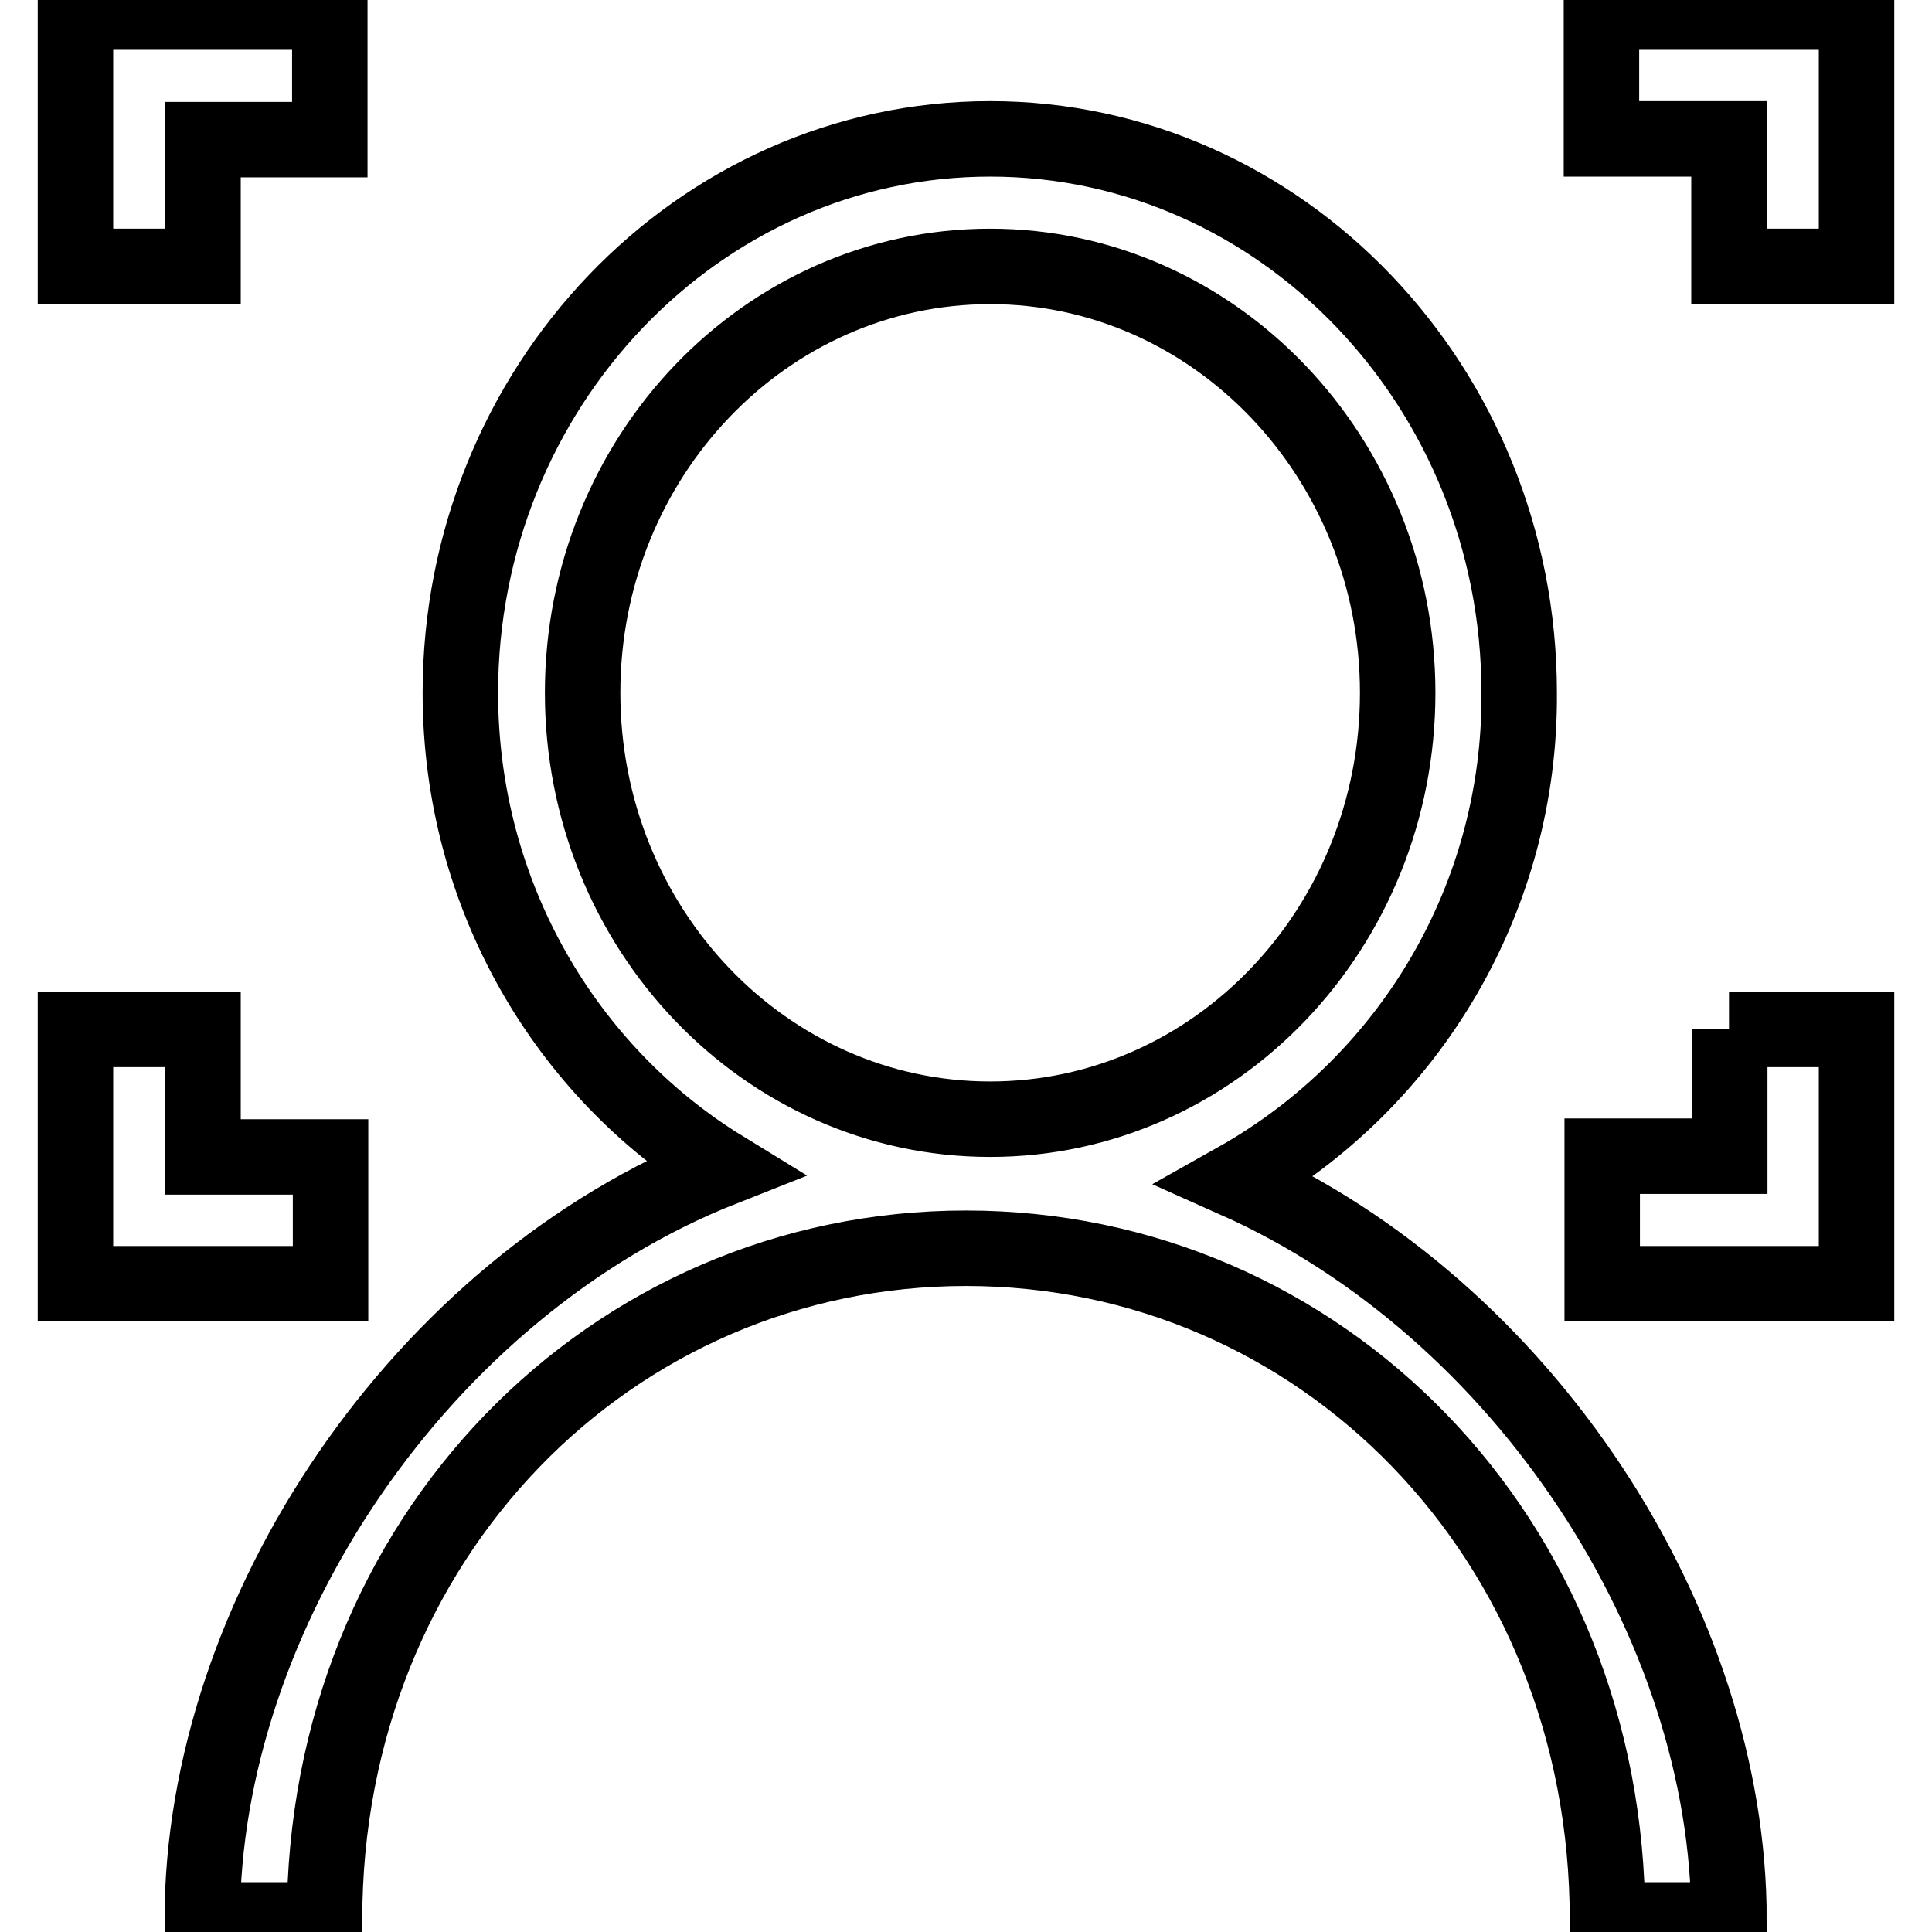
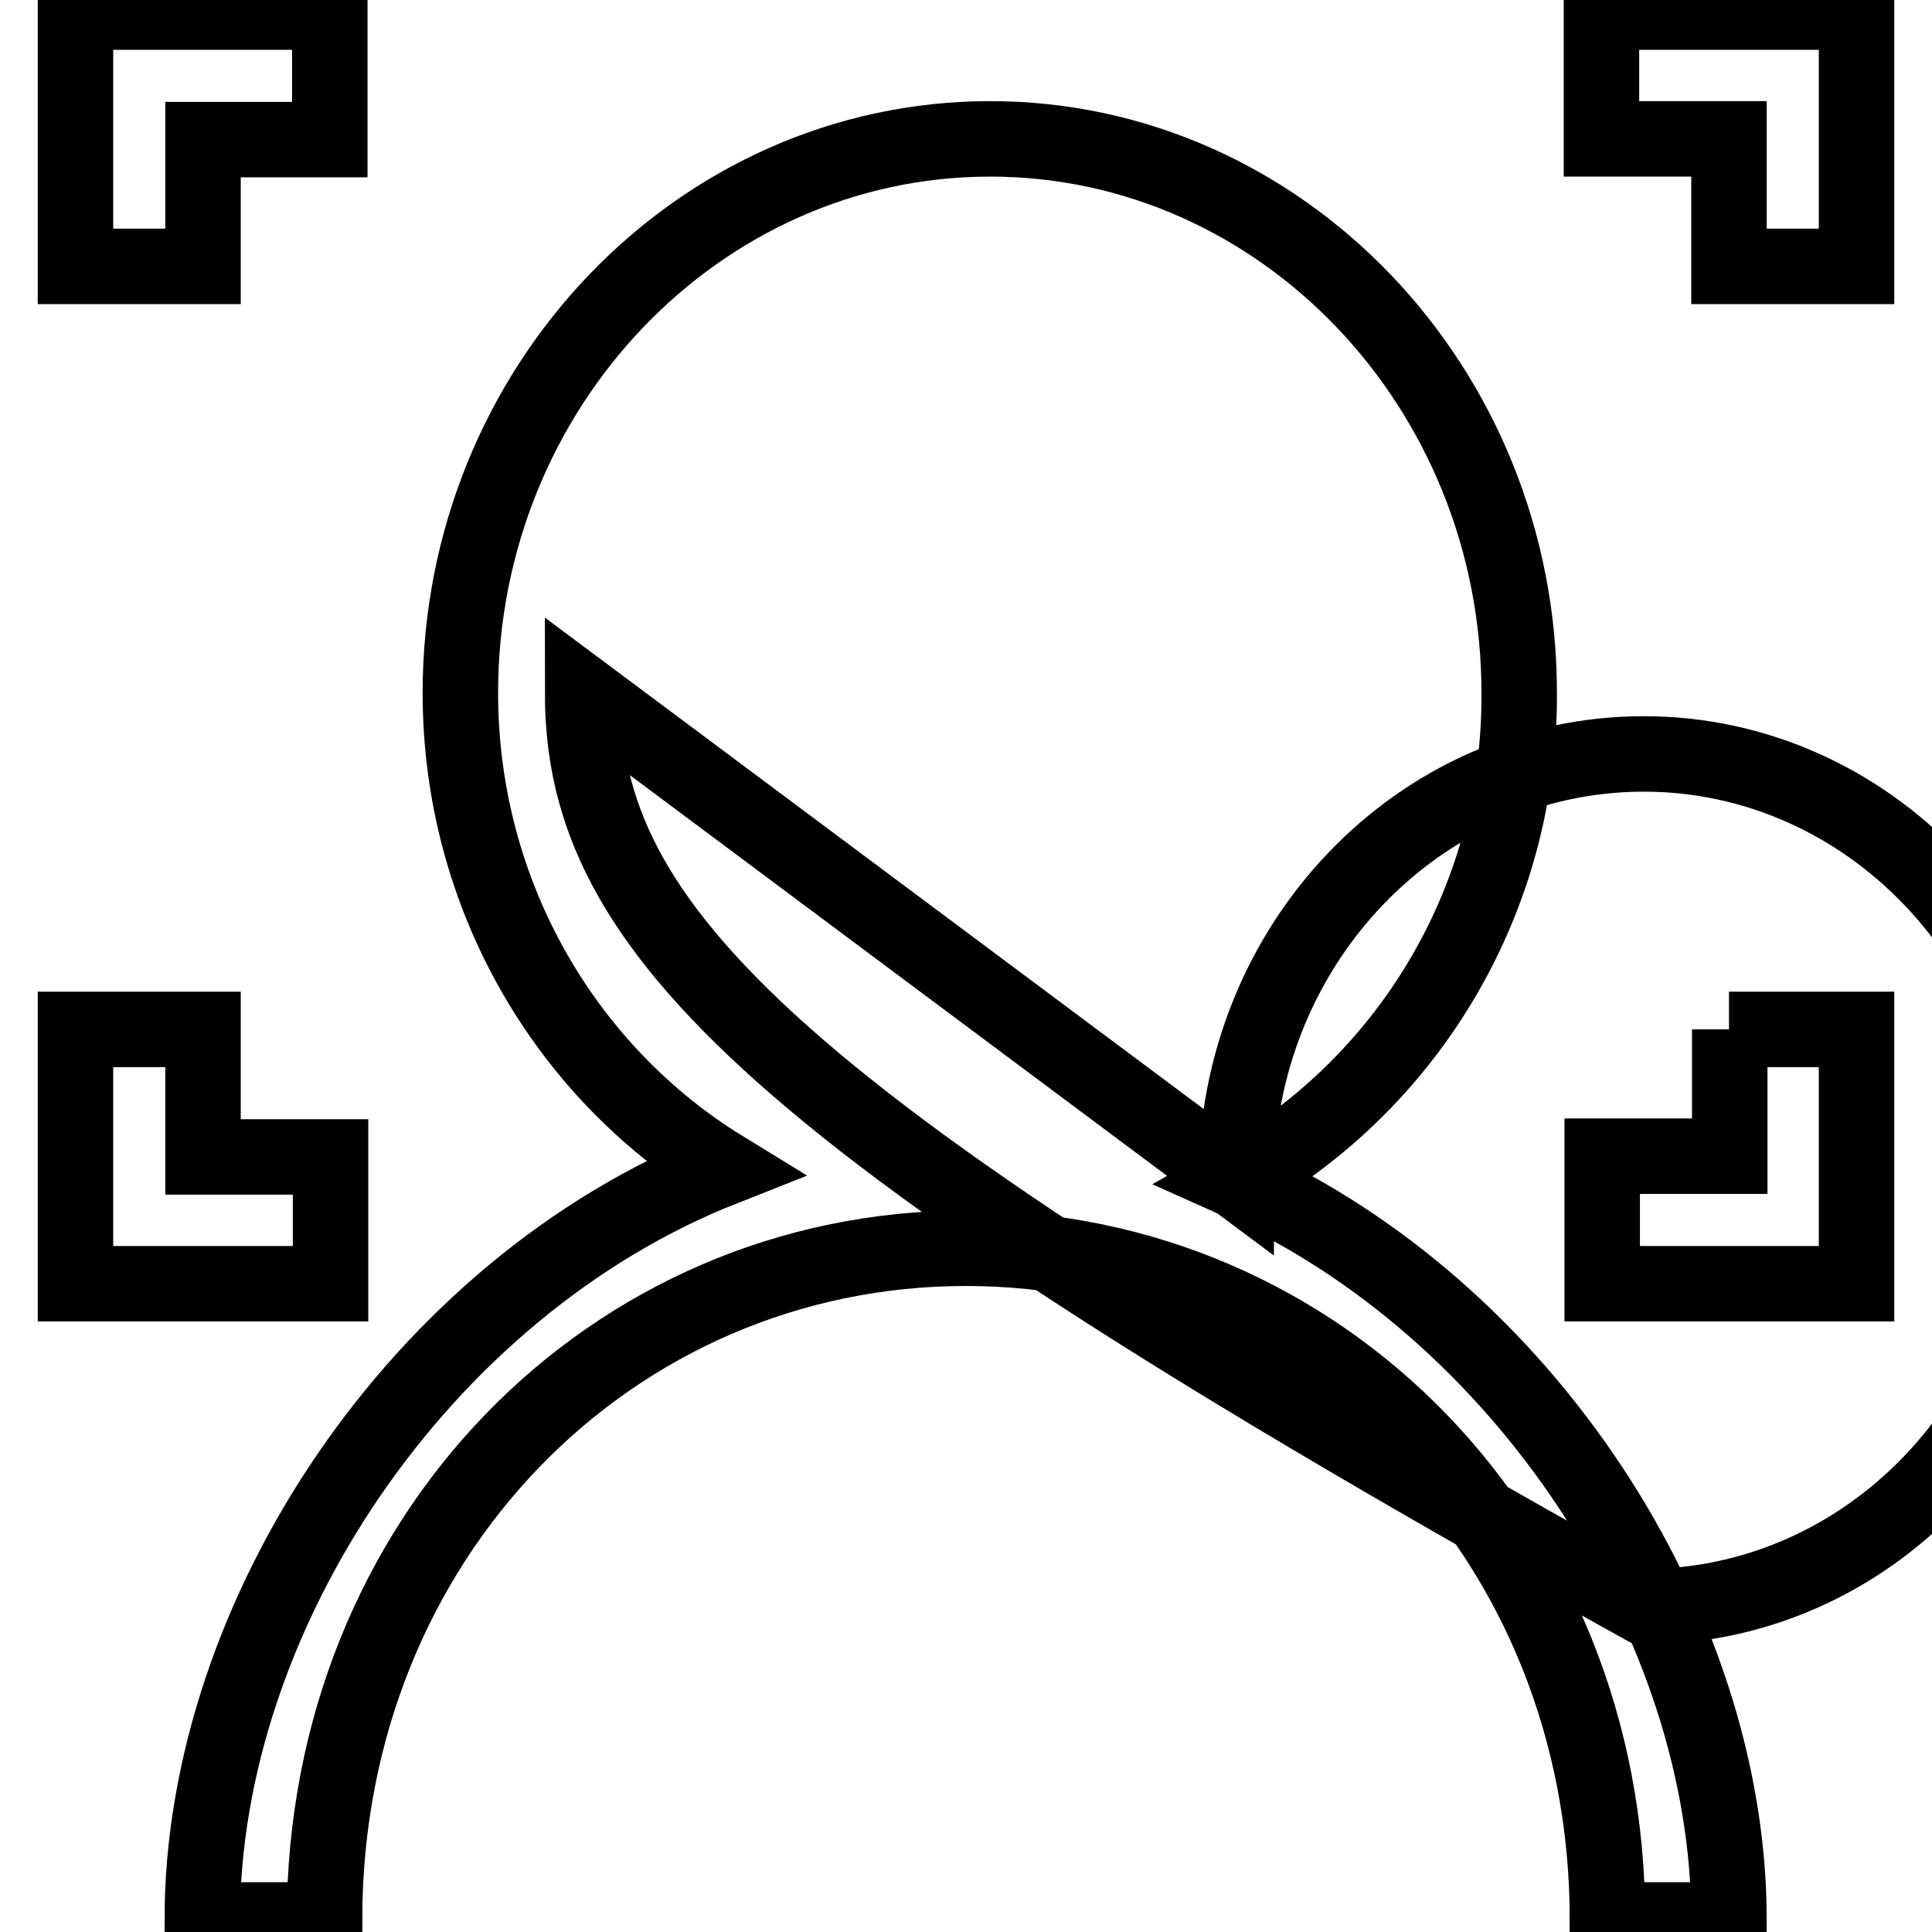
<svg xmlns="http://www.w3.org/2000/svg" version="1.1" x="0px" y="0px" viewBox="0 0 256 256" enable-background="new 0 0 256 256" xml:space="preserve">
  <g>
-     <path stroke-width="10" fill-opacity="0" stroke="#000000" d="M163.8,156.4c23.3-13.1,37.7-37.8,37.5-64.6c0-40.5-31.5-73.4-70.1-73.4C92.5,18.4,61,51.4,61,91.8 c0,26.9,14.1,50.3,34.8,63c-40,15.8-69,59.1-69,99.6H43c0-50.7,38.1-89,85-89c46.9,0,85,38.3,85,89h16.1 C229.1,215.2,201.9,173.4,163.8,156.4z M77.2,91.8c0-31.2,24.2-56.5,54-56.5s54,25.4,54,56.5c0,31.2-24.2,56.5-54,56.5 C101.4,148.3,77.2,123,77.2,91.8z M26.9,35.3H10V1.6h33.7v16.9H26.9V35.3z M246,1.6v33.7h-16.9V18.4h-16.9V1.6H246z M43.7,170.1H10 v-33.7h16.9v16.9h16.9V170.1z M229.1,136.4H246v33.7h-33.7v-16.9h16.9V136.4z" />
+     <path stroke-width="10" fill-opacity="0" stroke="#000000" d="M163.8,156.4c23.3-13.1,37.7-37.8,37.5-64.6c0-40.5-31.5-73.4-70.1-73.4C92.5,18.4,61,51.4,61,91.8 c0,26.9,14.1,50.3,34.8,63c-40,15.8-69,59.1-69,99.6H43c0-50.7,38.1-89,85-89c46.9,0,85,38.3,85,89h16.1 C229.1,215.2,201.9,173.4,163.8,156.4z c0-31.2,24.2-56.5,54-56.5s54,25.4,54,56.5c0,31.2-24.2,56.5-54,56.5 C101.4,148.3,77.2,123,77.2,91.8z M26.9,35.3H10V1.6h33.7v16.9H26.9V35.3z M246,1.6v33.7h-16.9V18.4h-16.9V1.6H246z M43.7,170.1H10 v-33.7h16.9v16.9h16.9V170.1z M229.1,136.4H246v33.7h-33.7v-16.9h16.9V136.4z" />
  </g>
</svg>